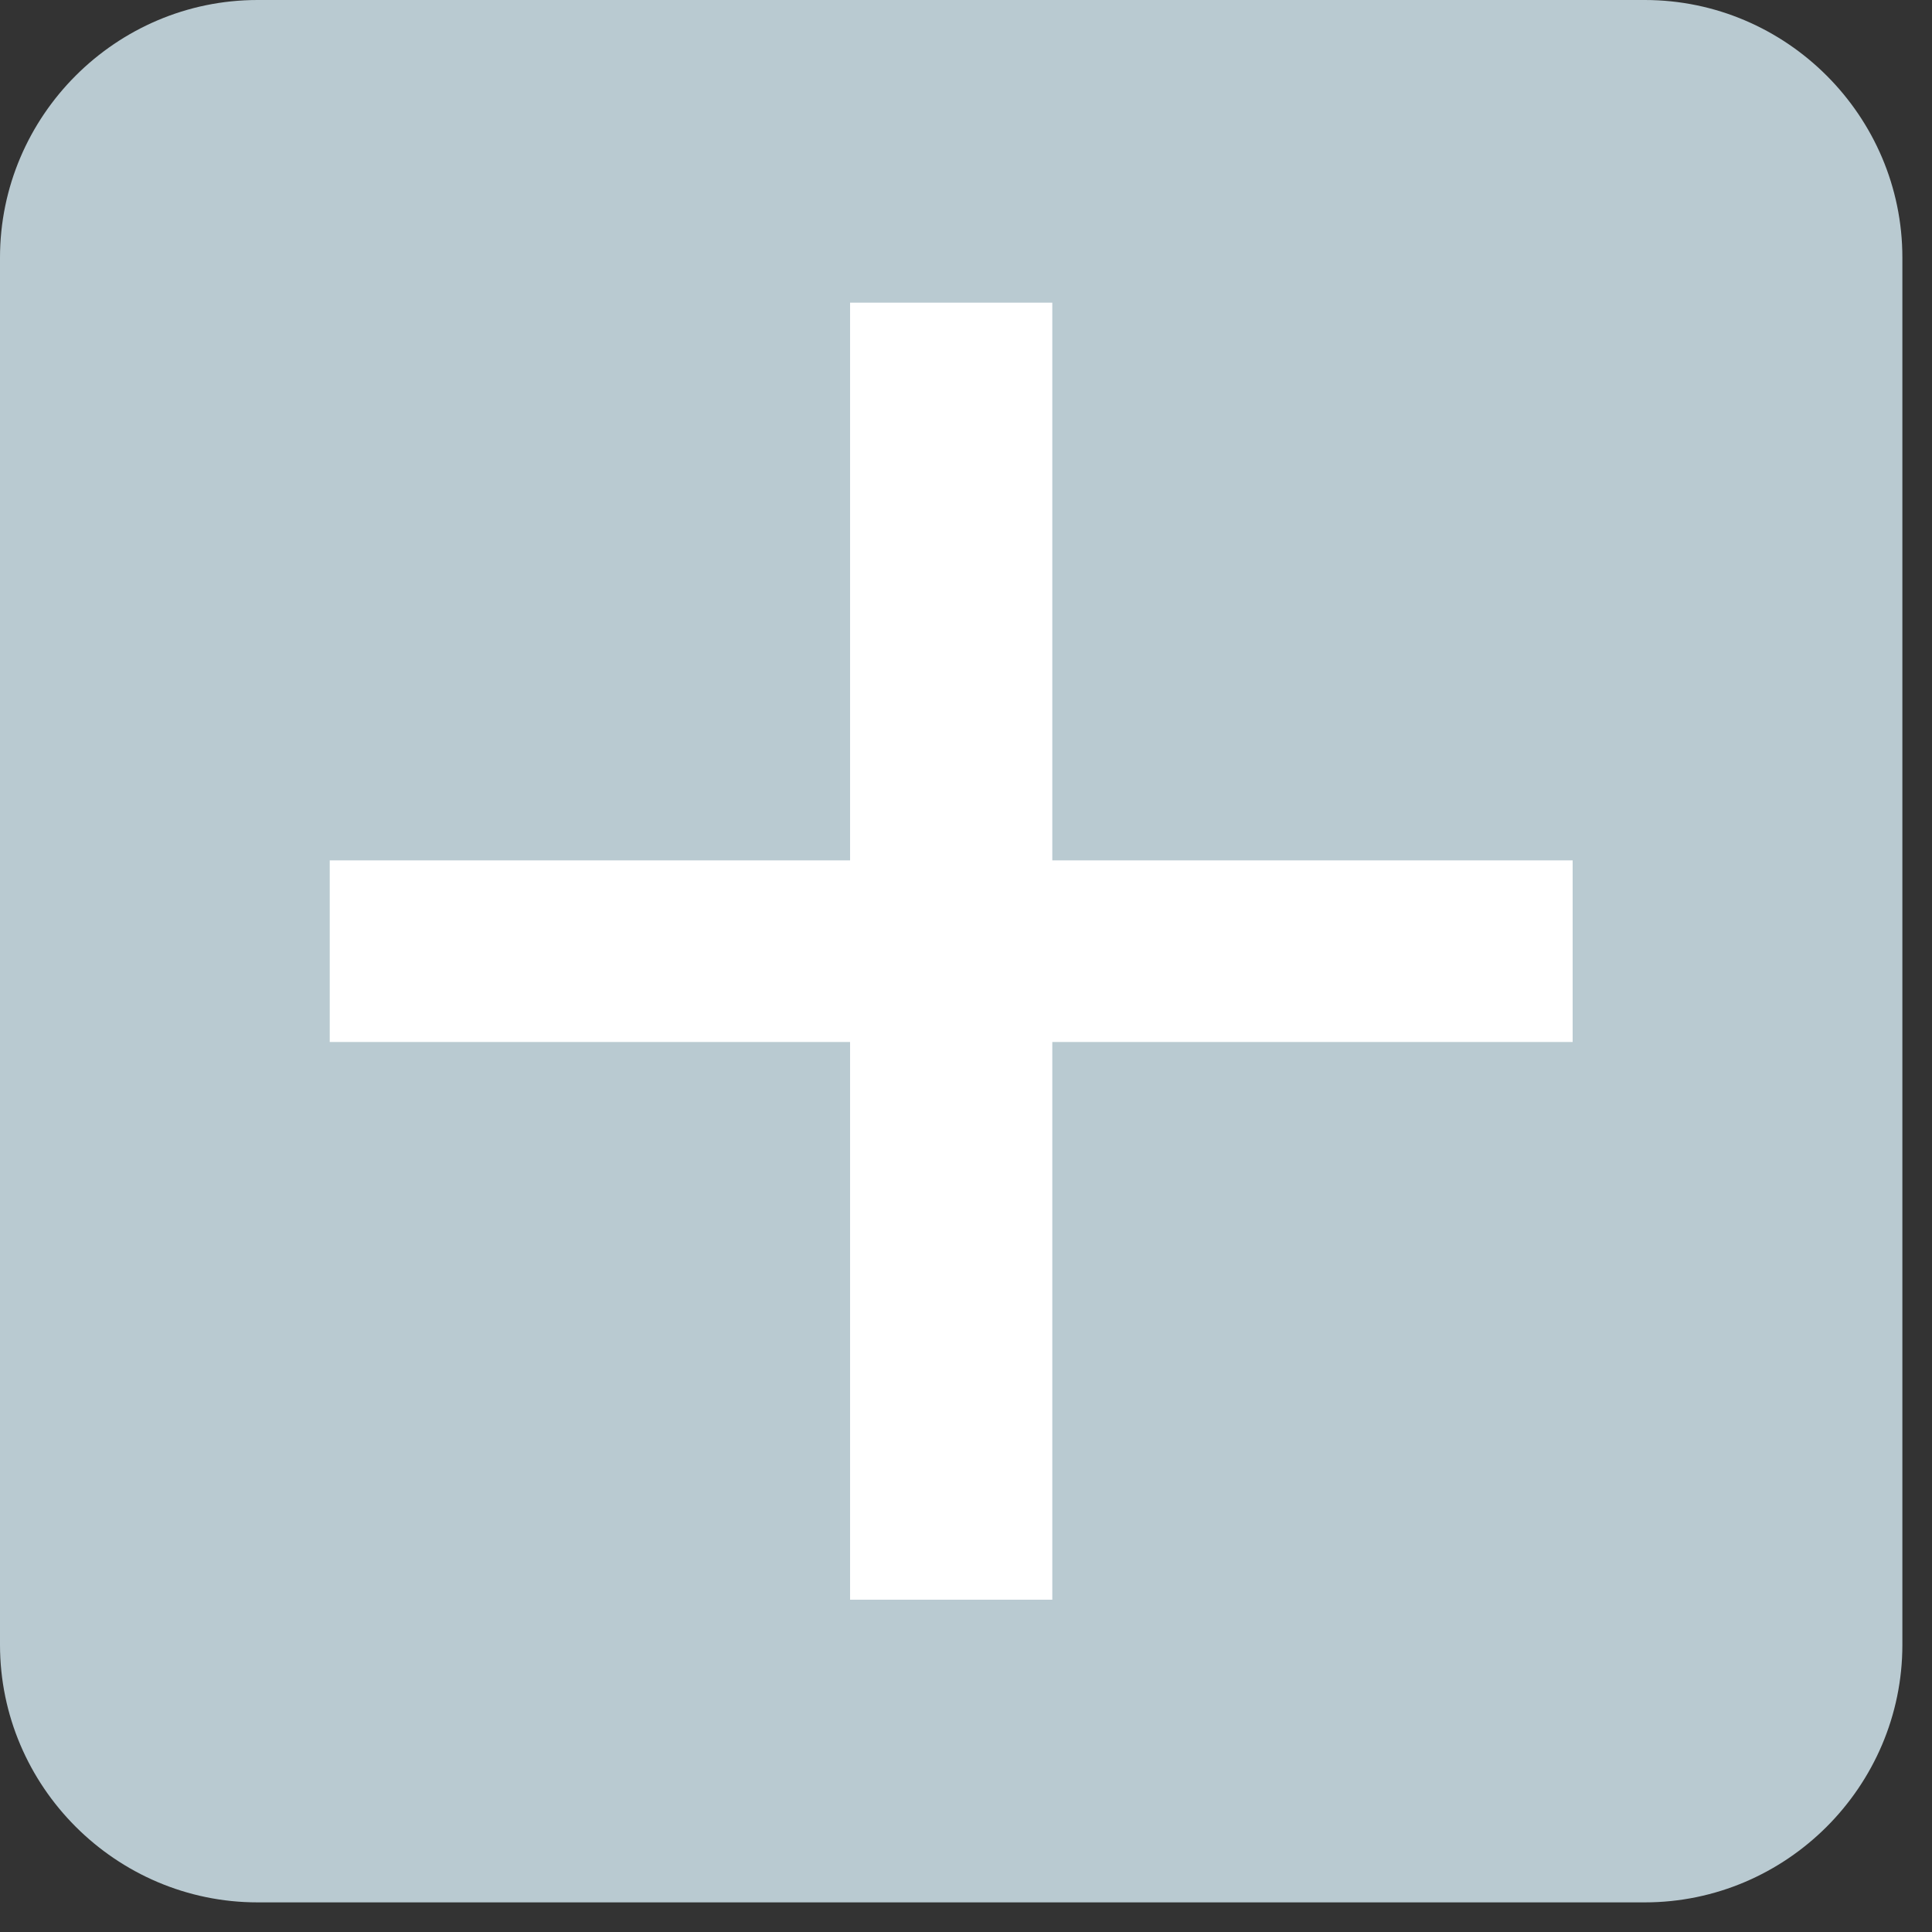
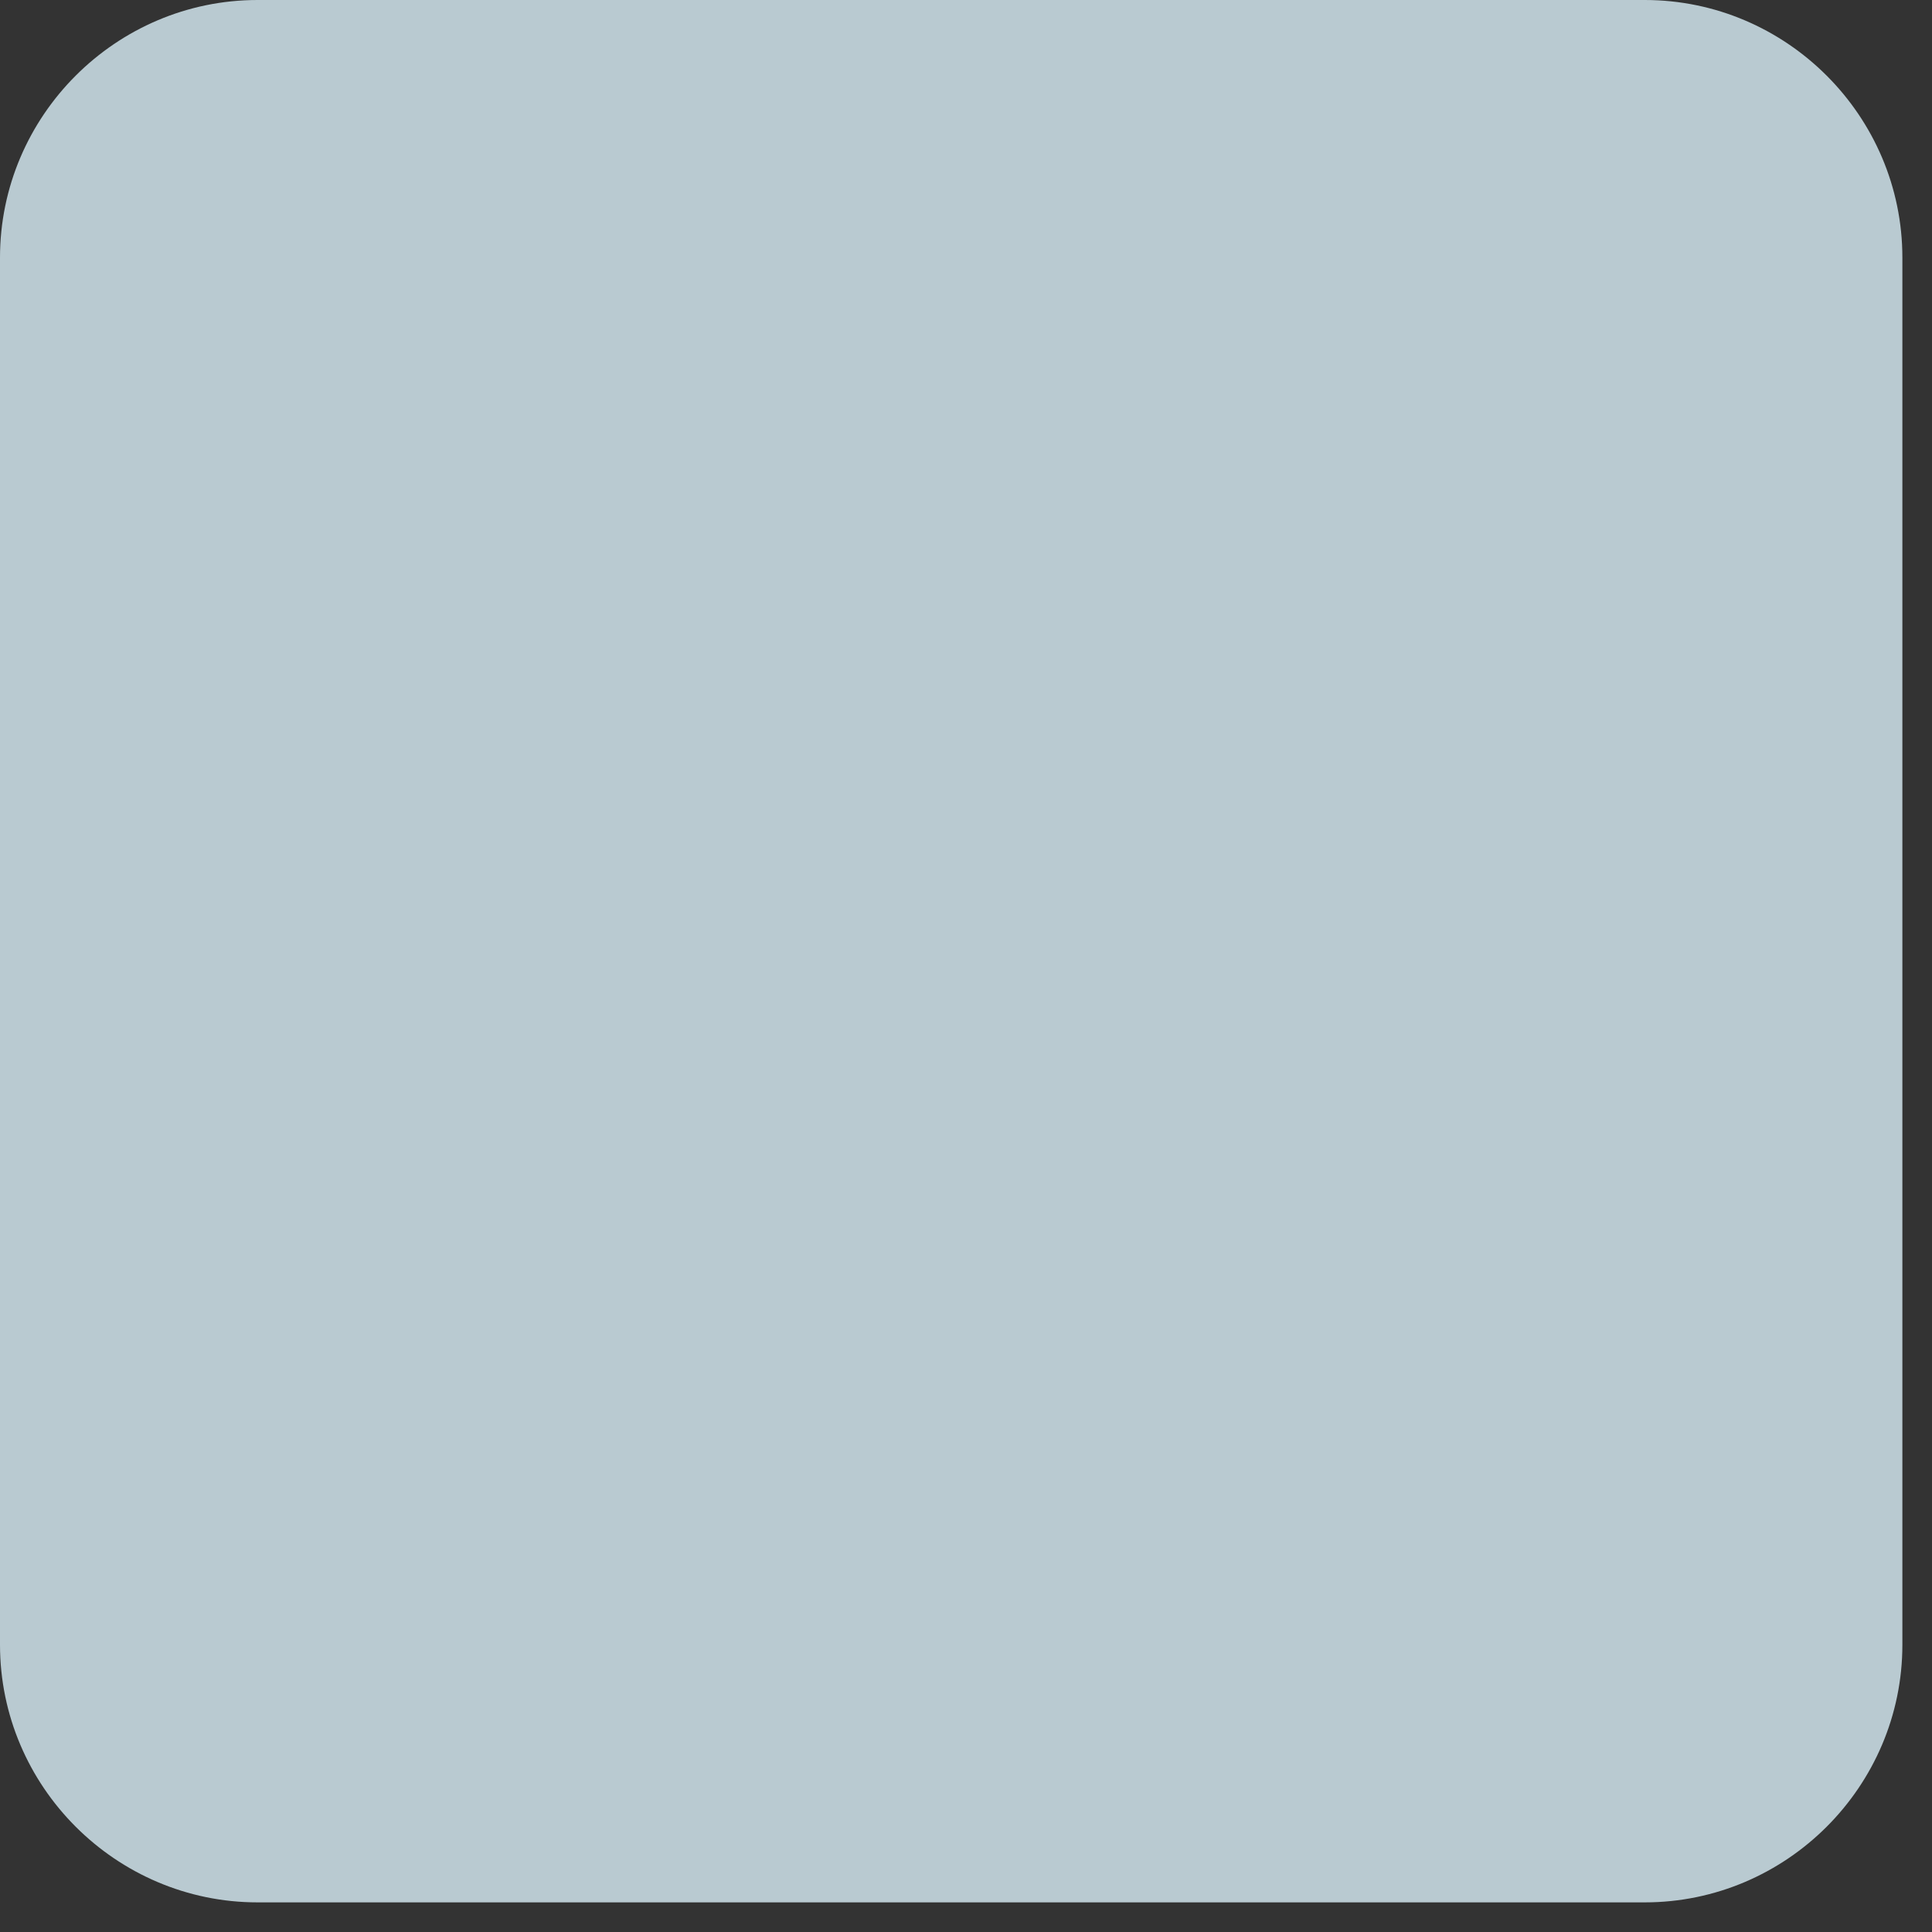
<svg xmlns="http://www.w3.org/2000/svg" width="100%" height="100%" viewBox="0 0 15 15" version="1.1" xml:space="preserve" style="fill-rule:evenodd;clip-rule:evenodd;stroke-linejoin:round;stroke-miterlimit:2;">
  <rect x="0" y="0" width="15" height="15" fill="#333333" stroke="none" />
  <g>
    <path d="M2,0c-1.1,0 -2,0.9 -2,2l0,10.77c0,1.1 0.9,2 2,2l10.77,-0c1.1,-0 2,-0.9 2,-2l-0,-10.77c-0,-1.1 -0.9,-2 -2,-2l-10.77,0Z" style="fill:#b9cad1;fill-rule:nonzero;" />
  </g>
-   <path d="M8.17,12.42l0,-4.33l4.04,0l0,-1.41l-4.04,0l0,-4.33l-1.57,-0l0,4.33l-4.04,0l-0,1.41l4.04,0l0,4.33l1.57,0Z" style="fill:#fff;fill-rule:nonzero;" />
</svg>